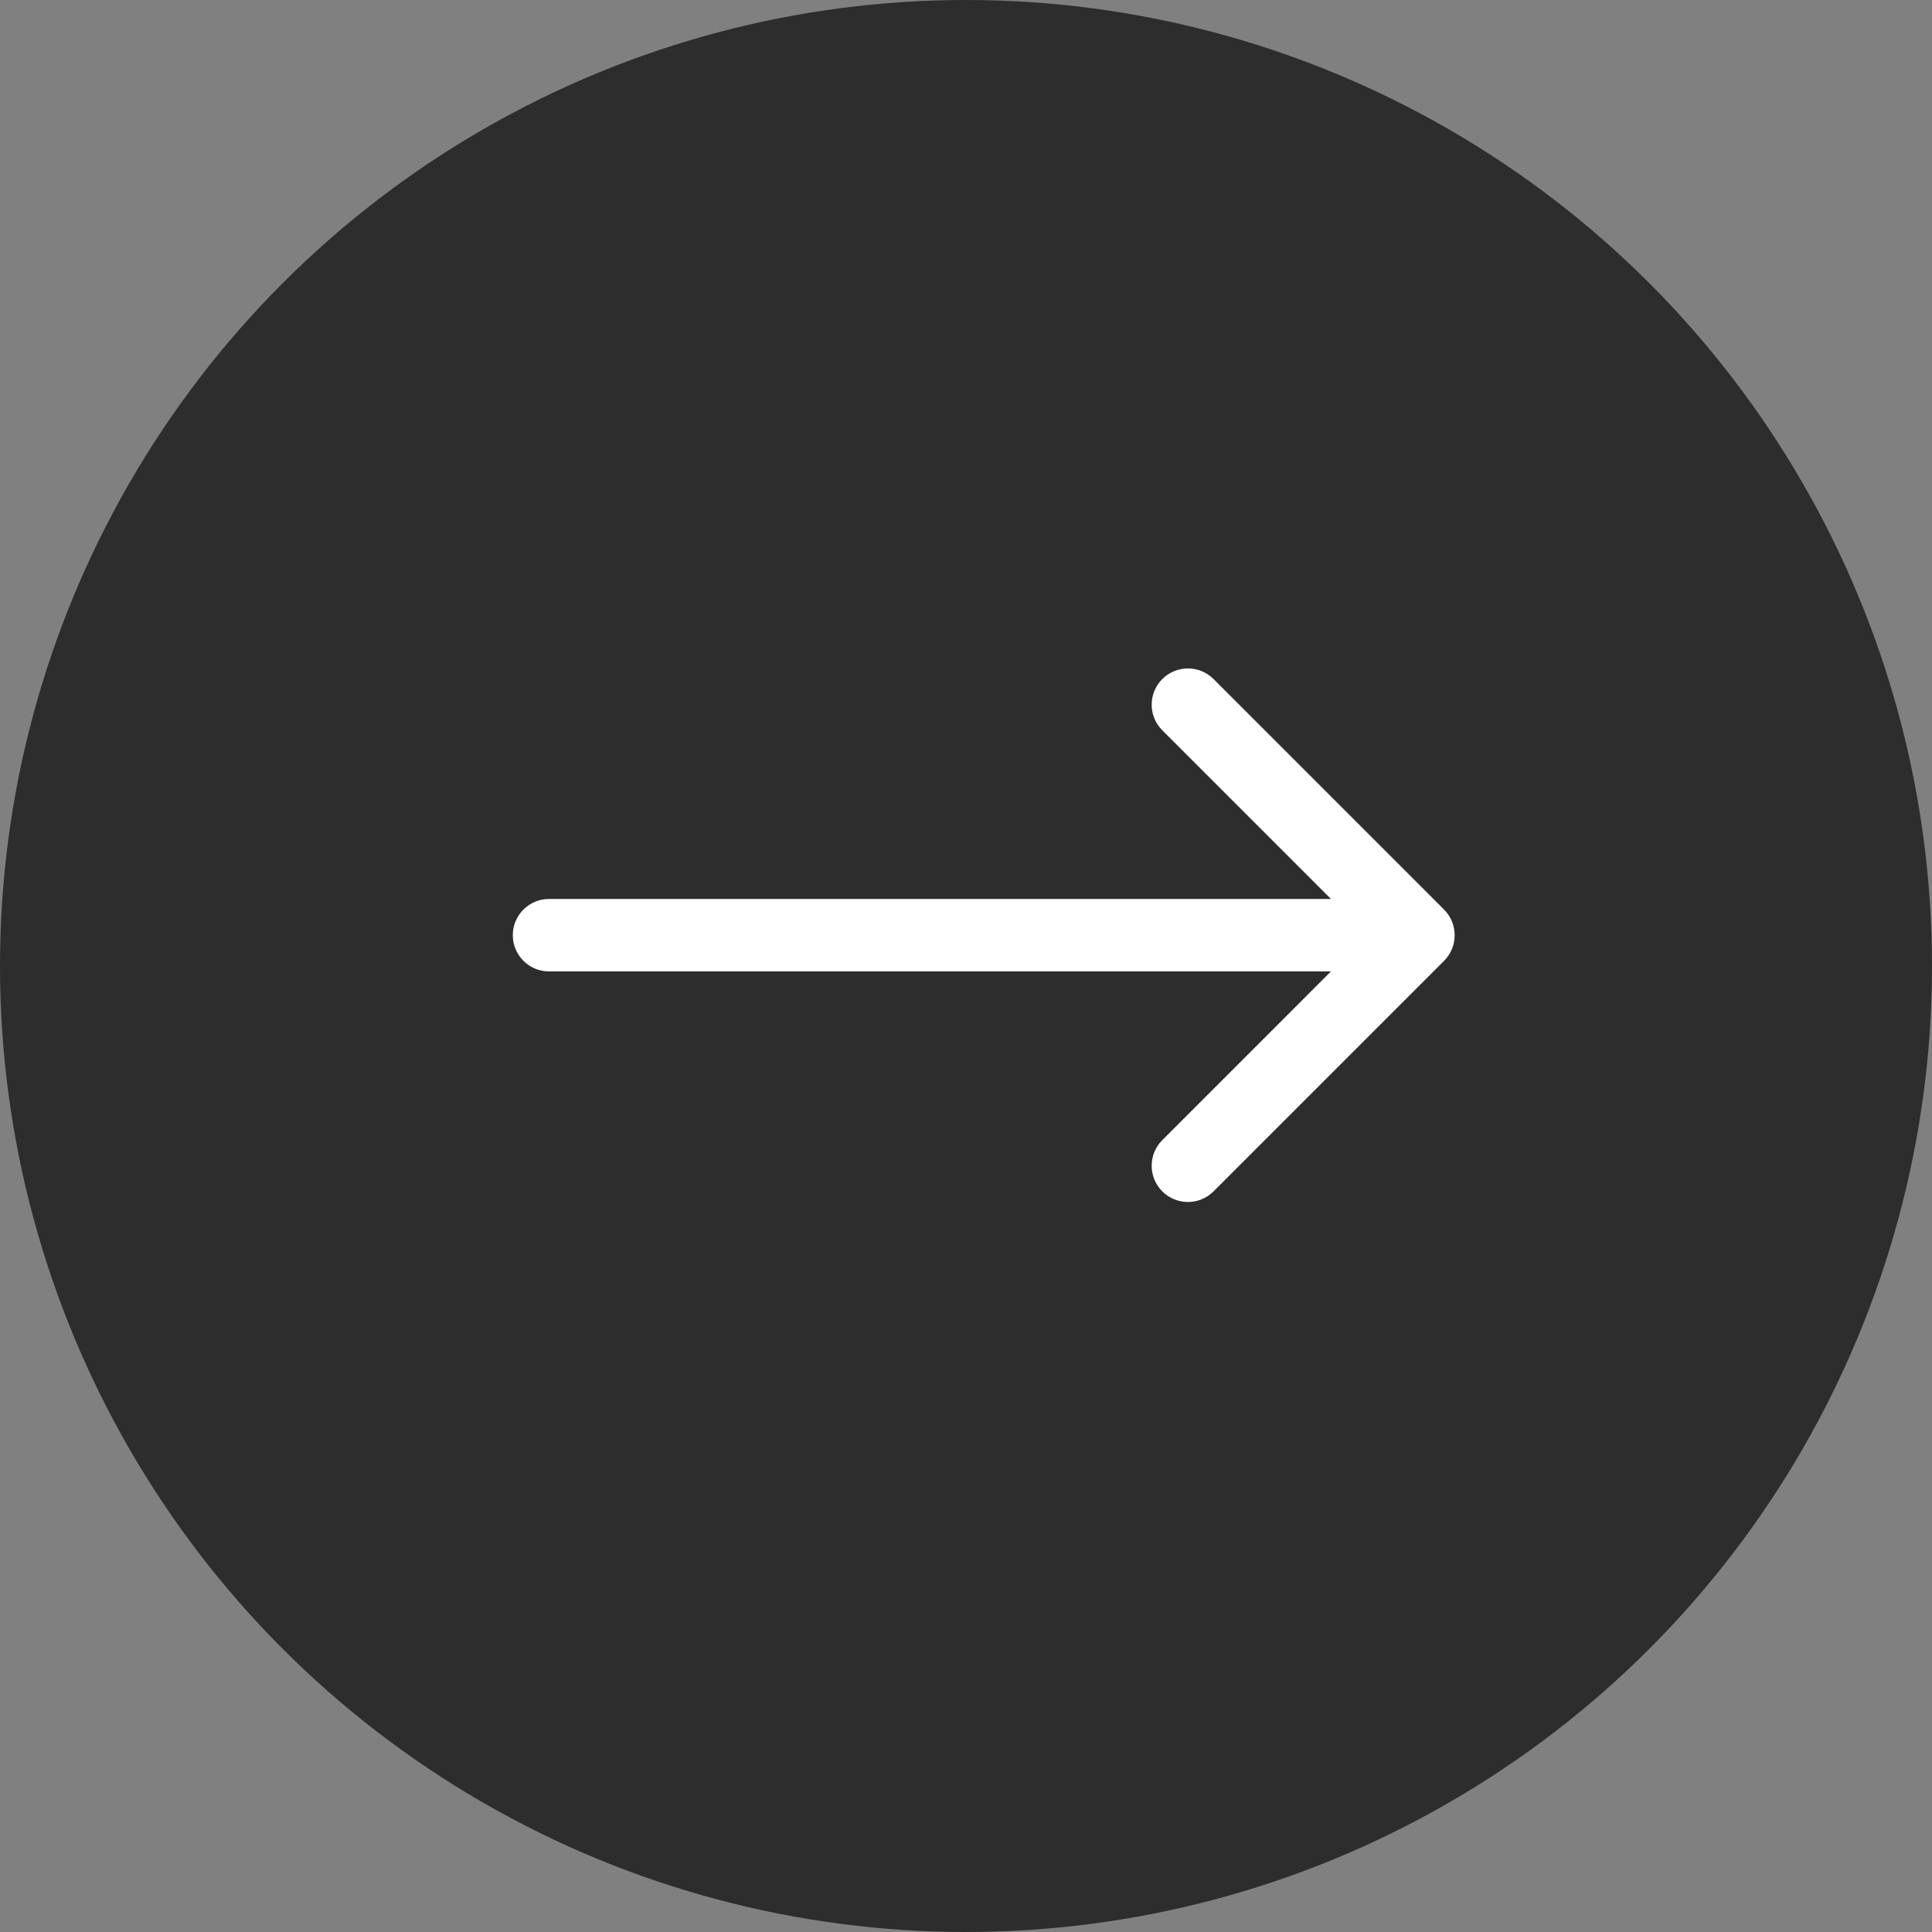
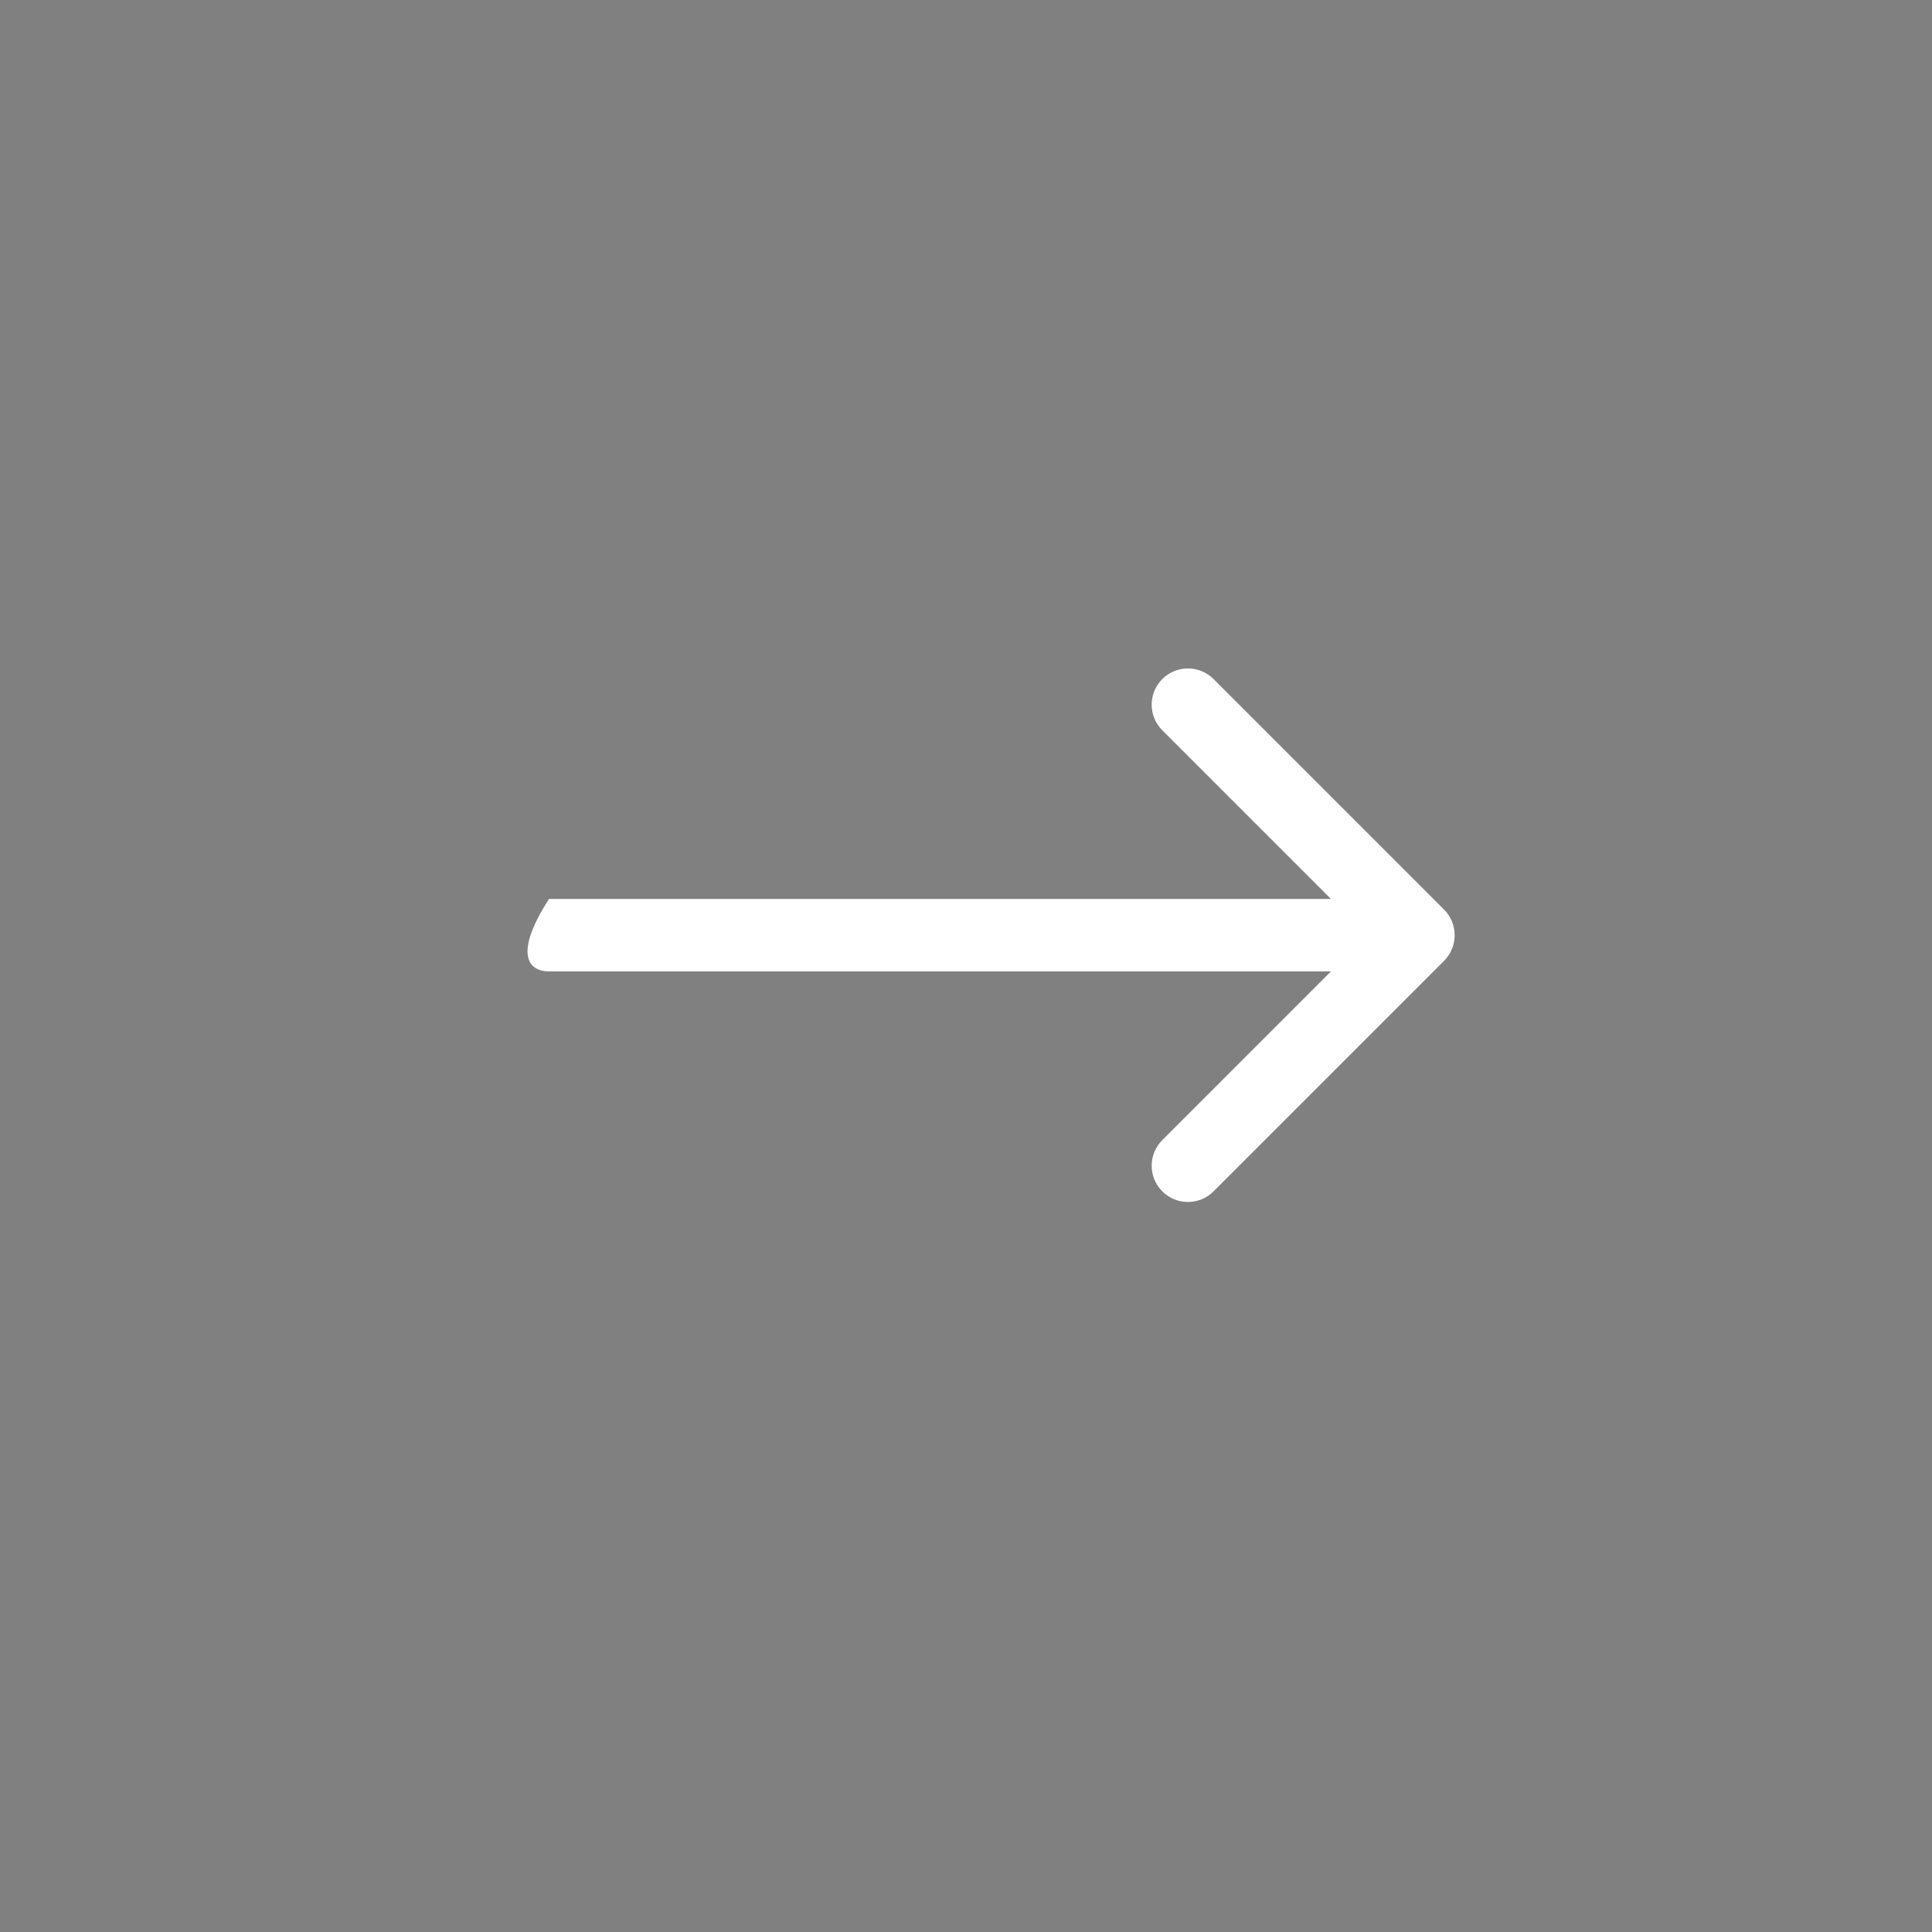
<svg xmlns="http://www.w3.org/2000/svg" width="40" height="40" viewBox="0 0 40 40" fill="none">
  <rect x="0" y="0" width="40" height="40" fill="#808080" stroke="none" />
-   <circle cx="20" cy="20" r="20" fill="#2D2D2D" />
-   <path d="M11.367 18.612C10.953 18.612 10.617 18.948 10.617 19.362C10.617 19.776 10.953 20.112 11.367 20.112V18.612ZM29.898 19.893C30.19 19.6 30.19 19.125 29.898 18.832L25.125 14.059C24.832 13.766 24.357 13.766 24.064 14.059C23.771 14.352 23.771 14.827 24.064 15.12L28.306 19.362L24.064 23.605C23.771 23.898 23.771 24.373 24.064 24.666C24.357 24.959 24.832 24.959 25.125 24.666L29.898 19.893ZM11.367 19.362V20.112H29.367V19.362V18.612H11.367V19.362Z" fill="white" />
+   <path d="M11.367 18.612C10.617 19.776 10.953 20.112 11.367 20.112V18.612ZM29.898 19.893C30.19 19.6 30.19 19.125 29.898 18.832L25.125 14.059C24.832 13.766 24.357 13.766 24.064 14.059C23.771 14.352 23.771 14.827 24.064 15.12L28.306 19.362L24.064 23.605C23.771 23.898 23.771 24.373 24.064 24.666C24.357 24.959 24.832 24.959 25.125 24.666L29.898 19.893ZM11.367 19.362V20.112H29.367V19.362V18.612H11.367V19.362Z" fill="white" />
</svg>